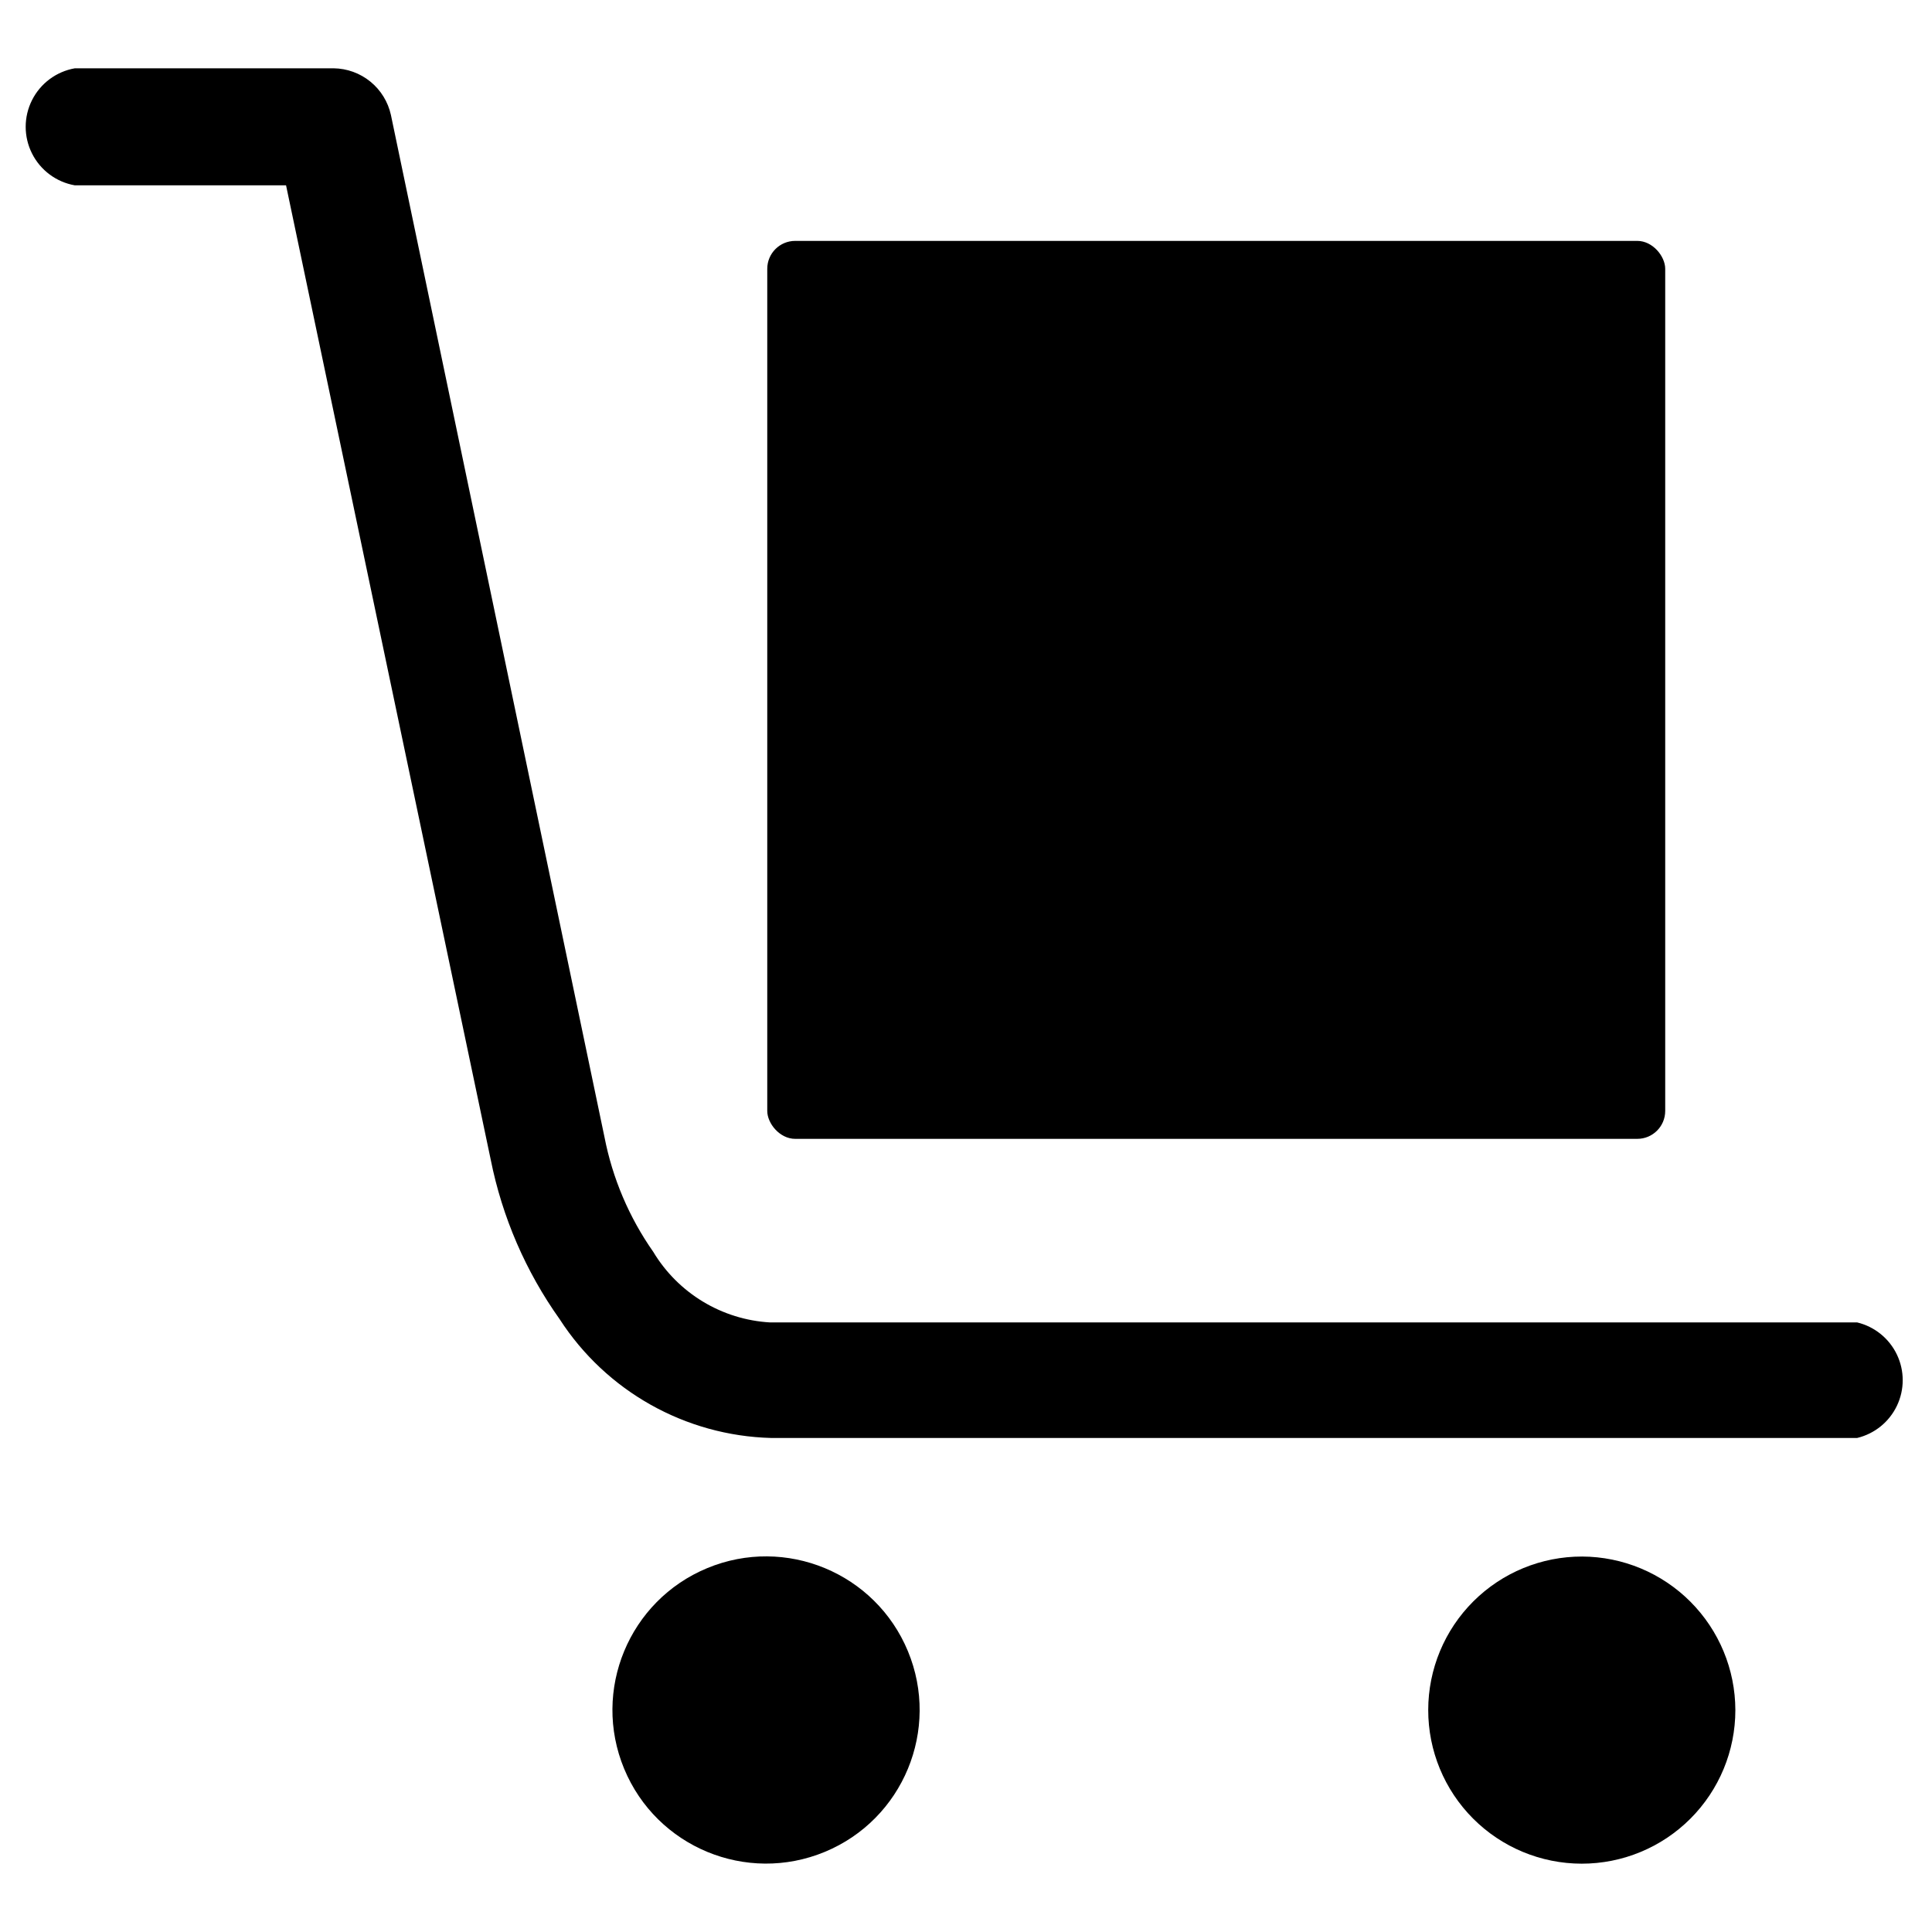
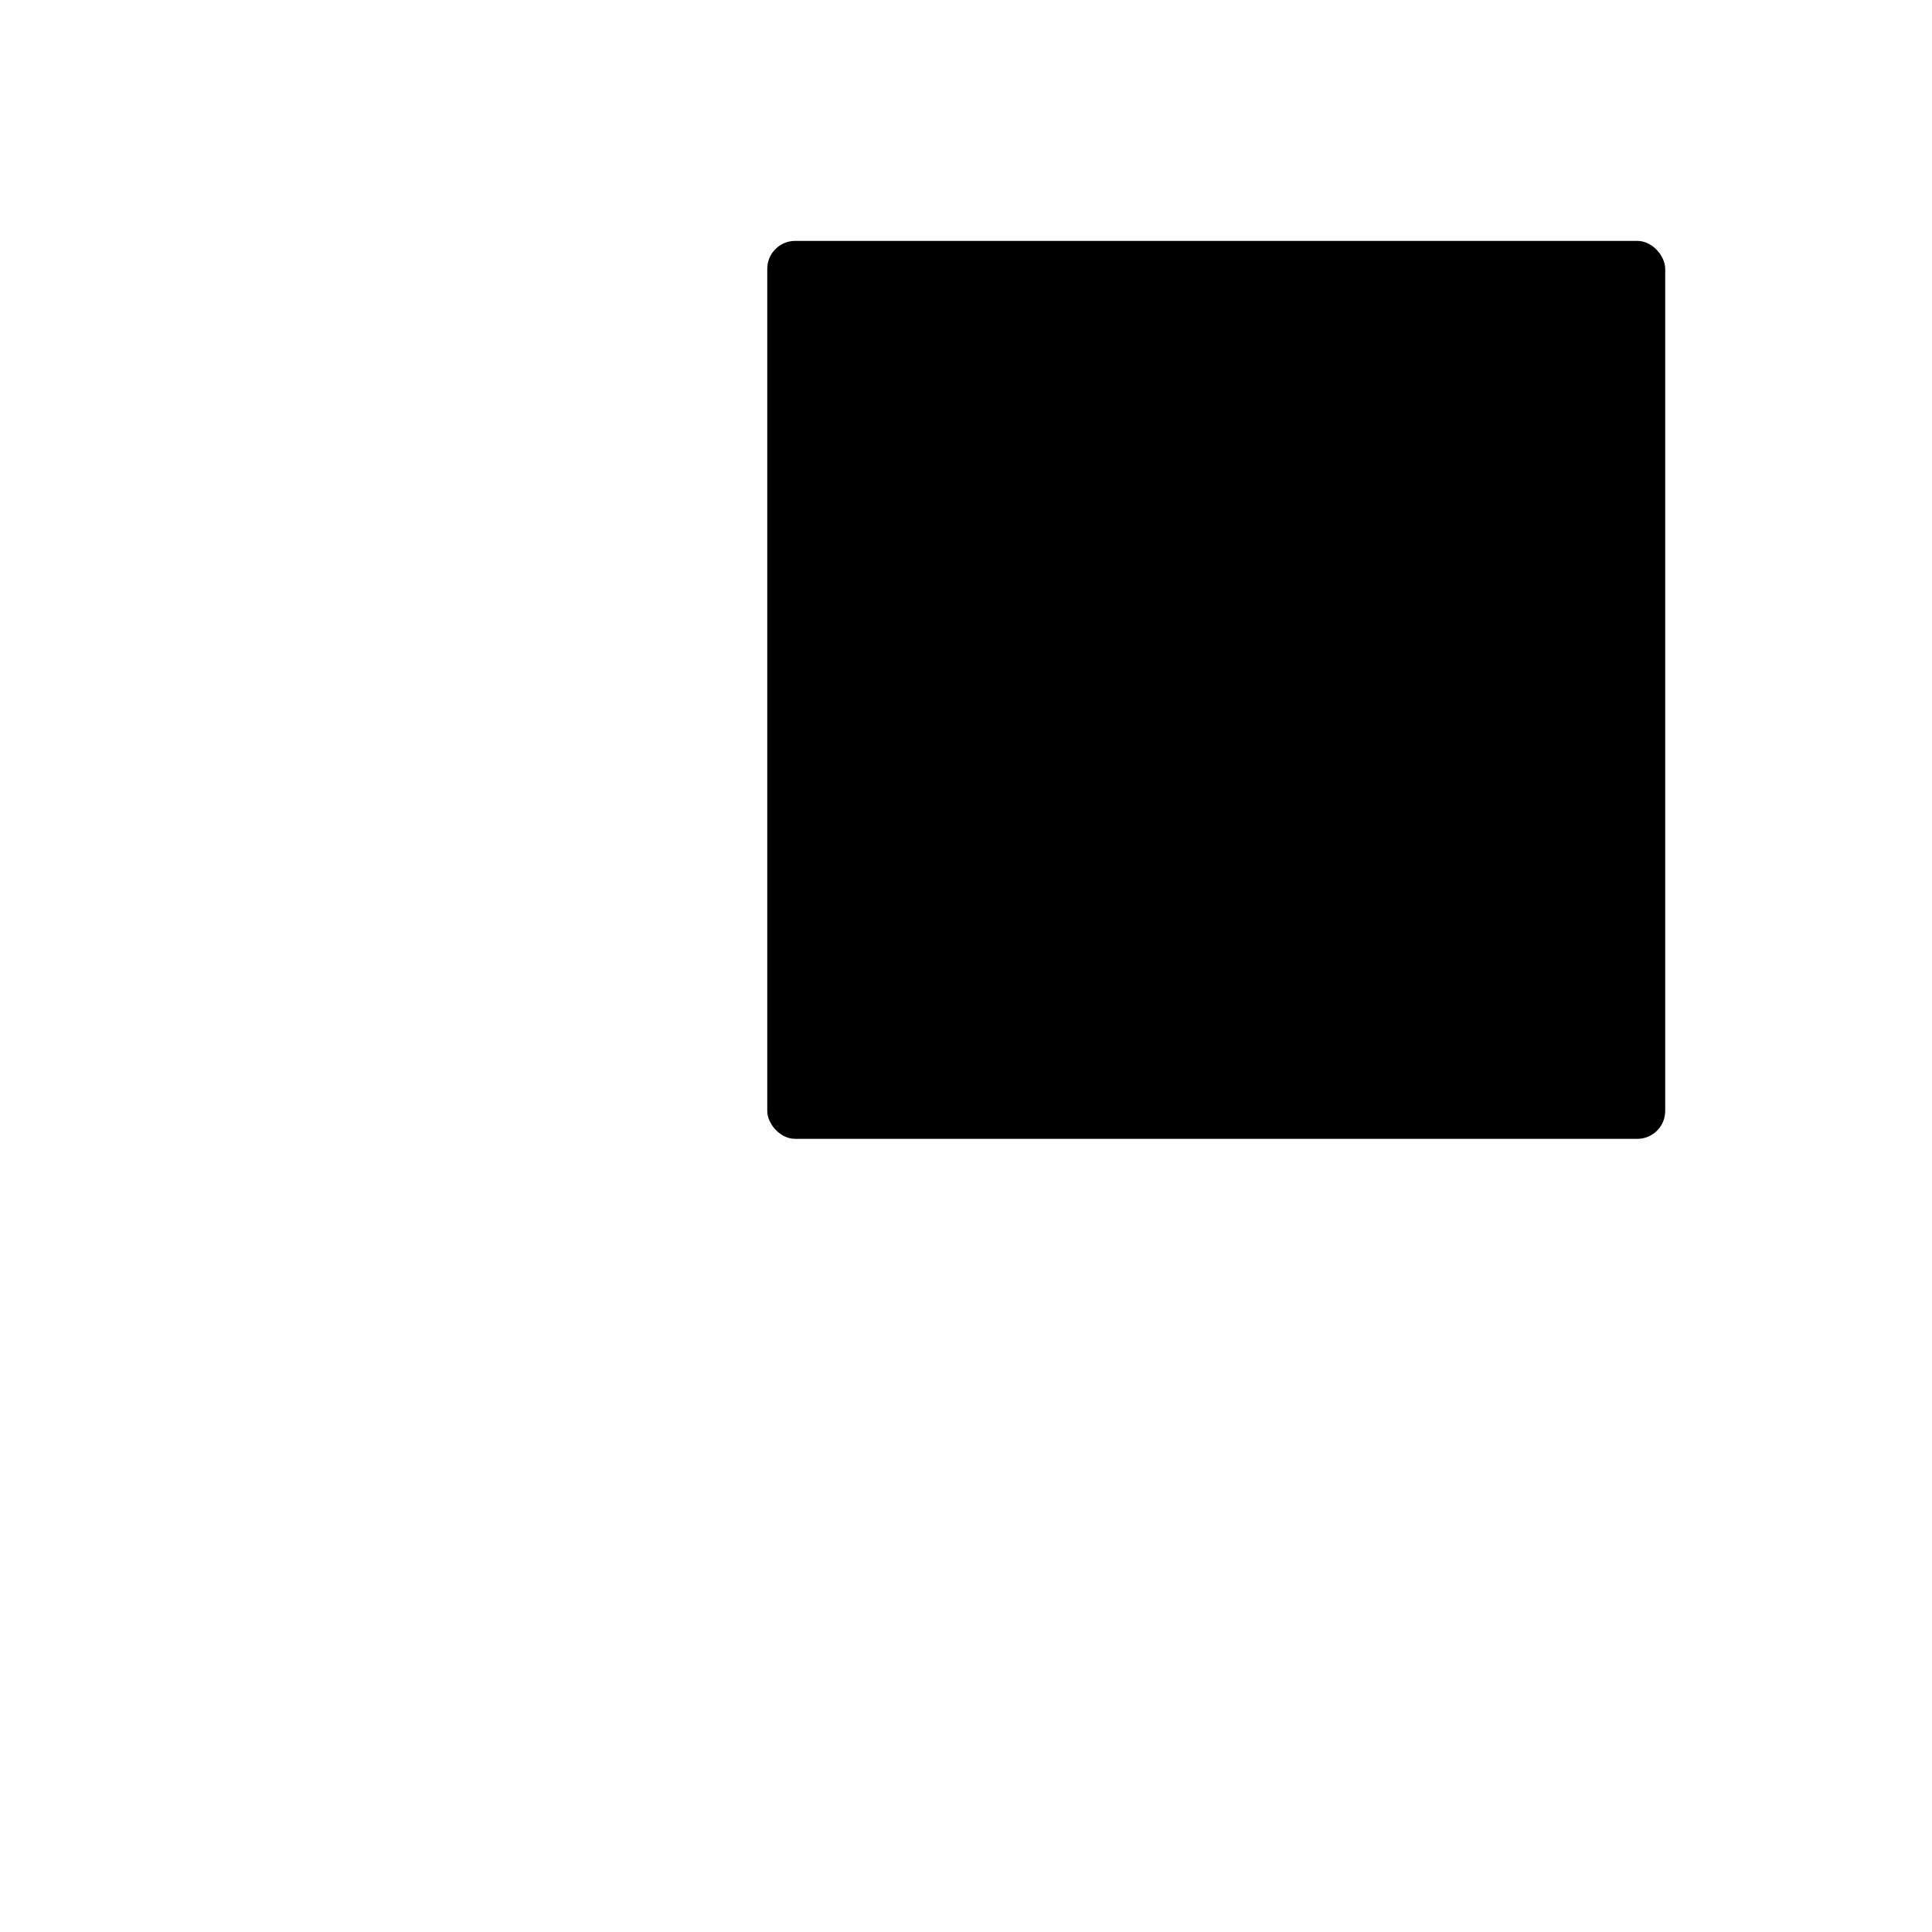
<svg xmlns="http://www.w3.org/2000/svg" fill="#000000" width="800px" height="800px" version="1.1" viewBox="144 144 512 512">
  <g>
-     <path d="m636.16 494.46h-288.04c-12.801-0.723-24.414-7.738-31.016-18.734-6.387-9.109-10.785-19.461-12.91-30.387l-56.598-270.88c-0.766-3.473-2.684-6.586-5.441-8.828-2.758-2.246-6.195-3.488-9.754-3.531h-68.566c-4.902 0.859-9.113 3.988-11.348 8.438-2.238 4.449-2.238 9.691 0 14.141 2.234 4.449 6.445 7.578 11.348 8.438h55.973l54.238 258.2c3.043 15.219 9.266 29.625 18.262 42.273 12.34 19.105 33.312 30.887 56.051 31.488h287.8c4.621-1.109 8.496-4.242 10.543-8.531 2.047-4.289 2.047-9.273 0-13.562-2.047-4.289-5.922-7.422-10.543-8.531z" />
-     <path d="m384.61 581.59c8.602 20.766-1.262 44.574-22.027 53.176-20.766 8.602-44.574-1.262-53.176-22.027-8.602-20.766 1.262-44.574 22.027-53.176 20.766-8.602 44.574 1.262 53.176 22.027" />
-     <path d="m563.27 556.5c-10.801-0.023-21.164 4.25-28.812 11.871-7.648 7.625-11.953 17.973-11.965 28.773-0.016 10.797 4.262 21.16 11.891 28.801 7.629 7.644 17.98 11.941 28.781 11.949 10.797 0.008 21.156-4.277 28.793-11.91 7.641-7.633 11.93-17.988 11.93-28.789-0.02-10.773-4.305-21.102-11.914-28.727s-17.93-11.93-28.703-11.969z" />
    <path d="m354.73 207.84h223.17c4.086 0 7.398 4.086 7.398 7.398v223.17c0 4.086-3.312 7.398-7.398 7.398h-223.17c-4.086 0-7.398-4.086-7.398-7.398v-223.17c0-4.086 3.312-7.398 7.398-7.398z" />
  </g>
</svg>